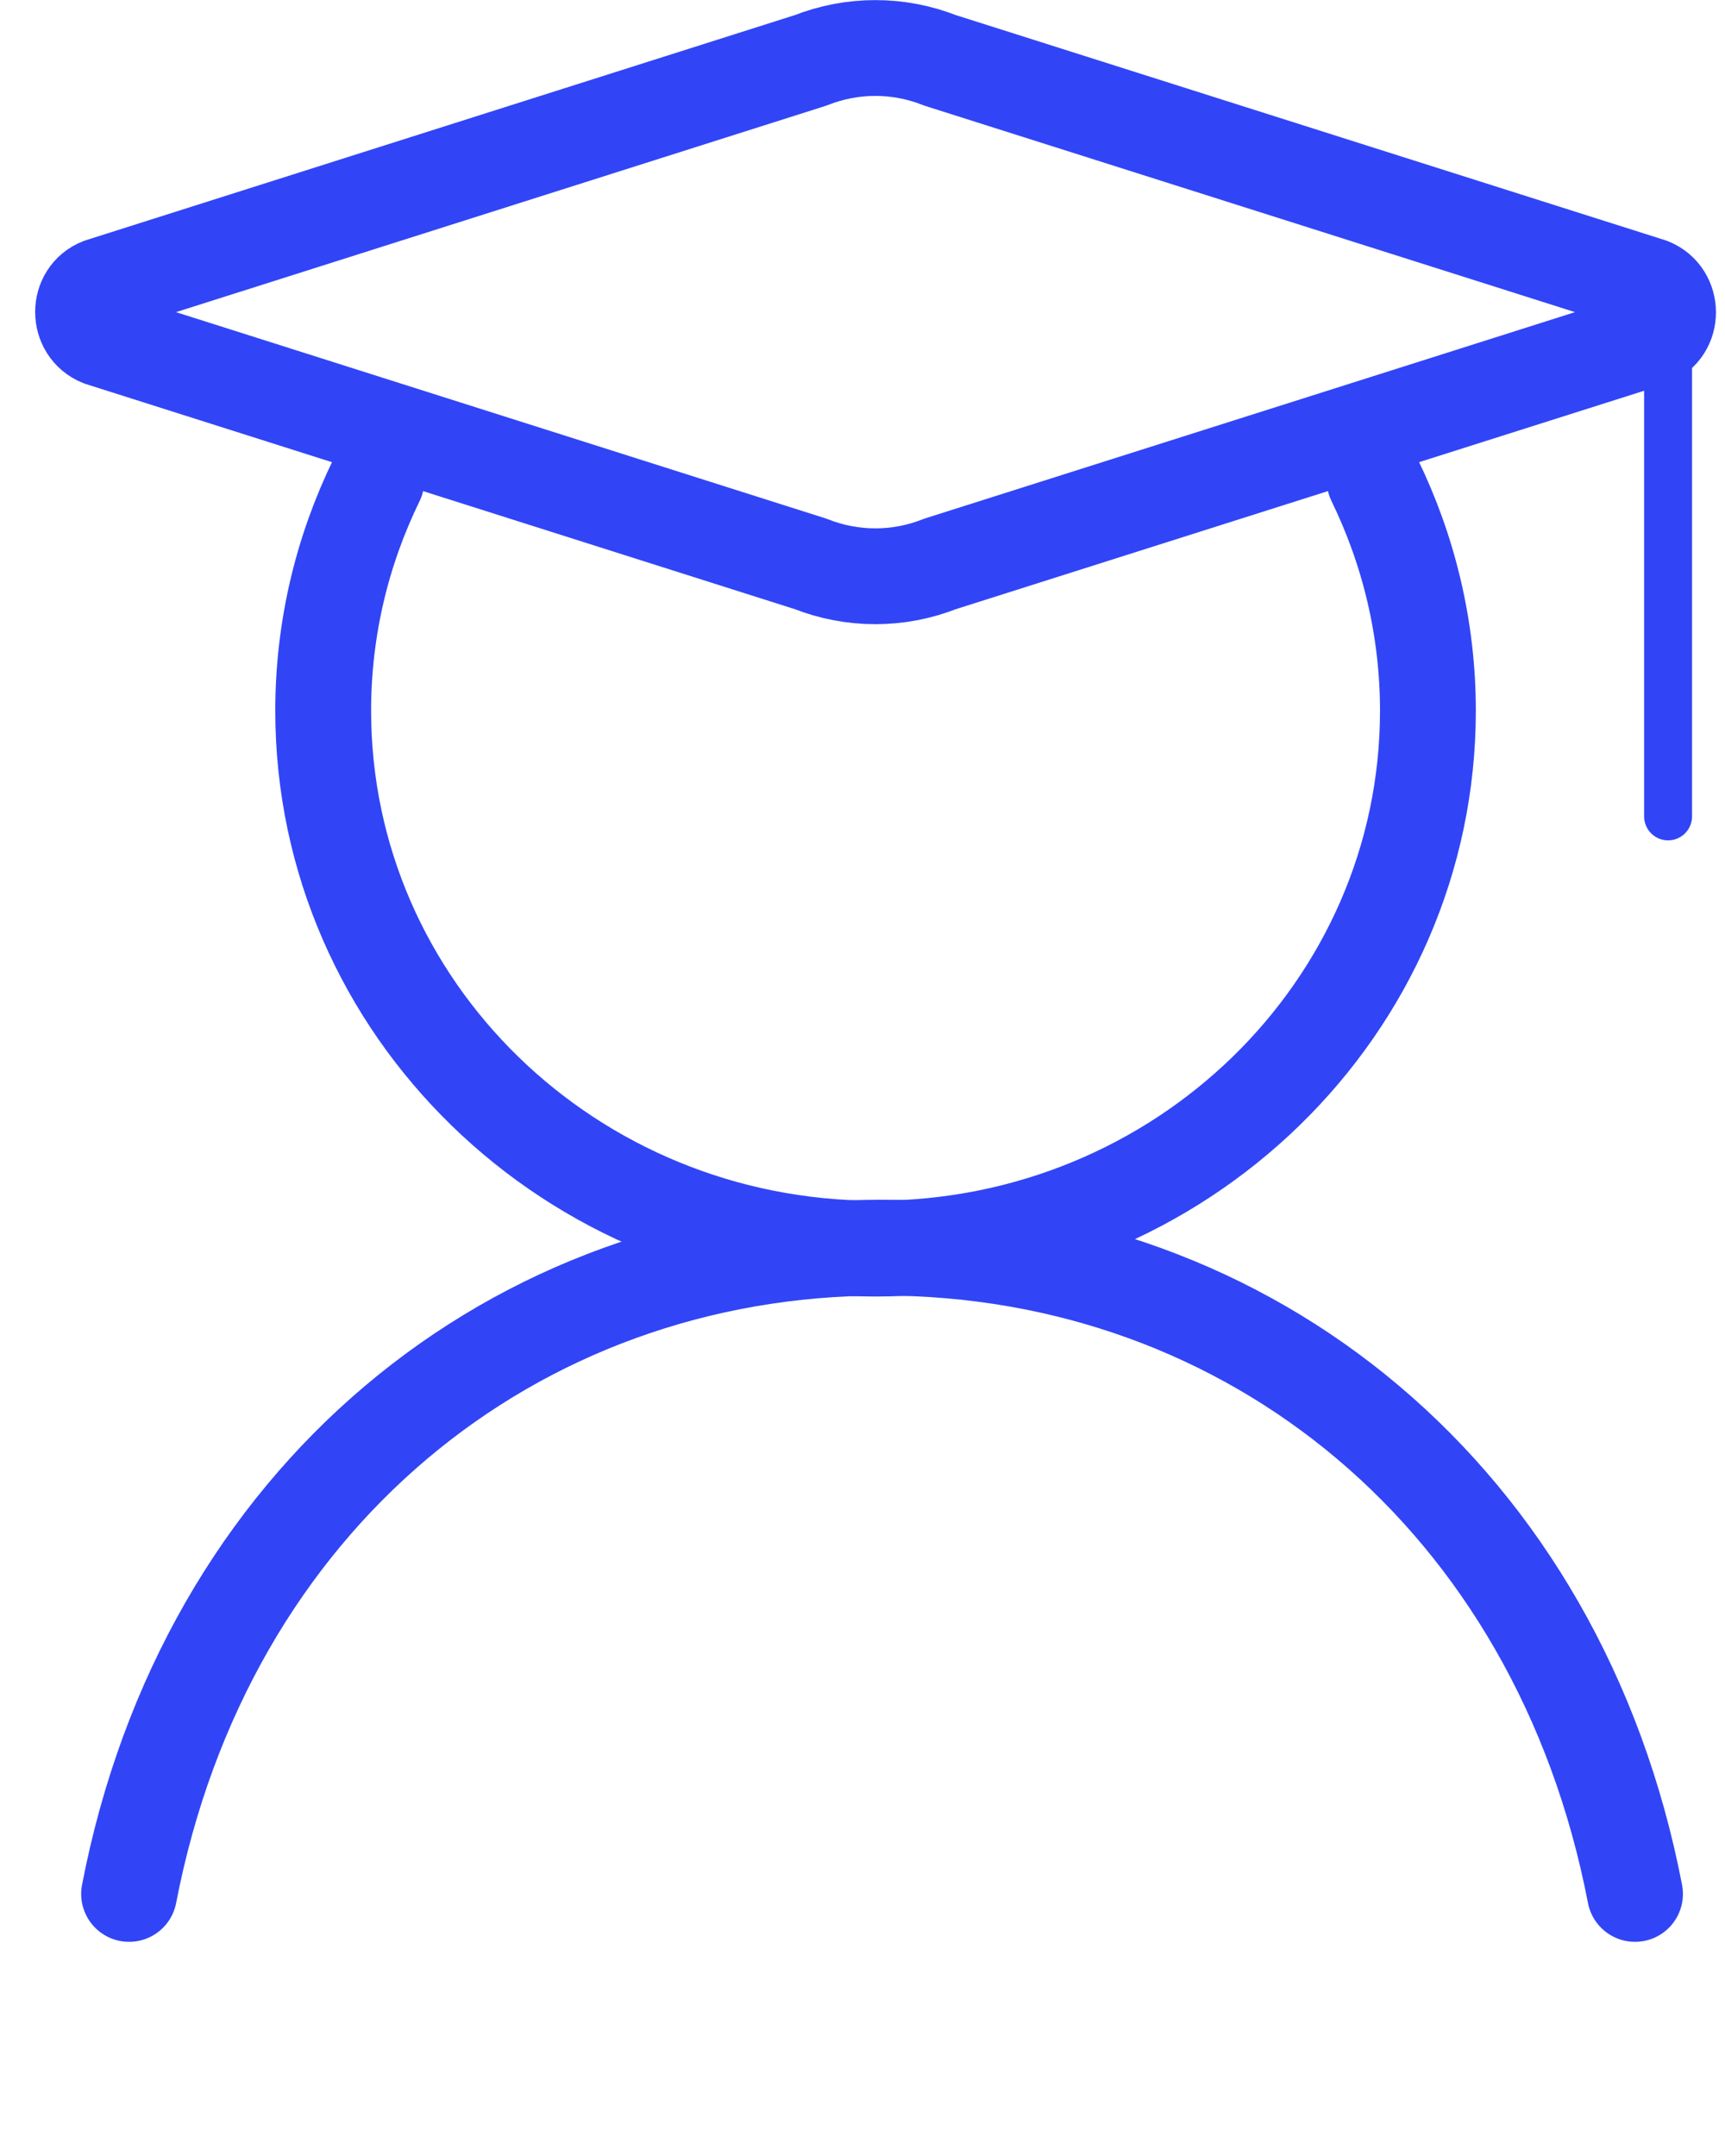
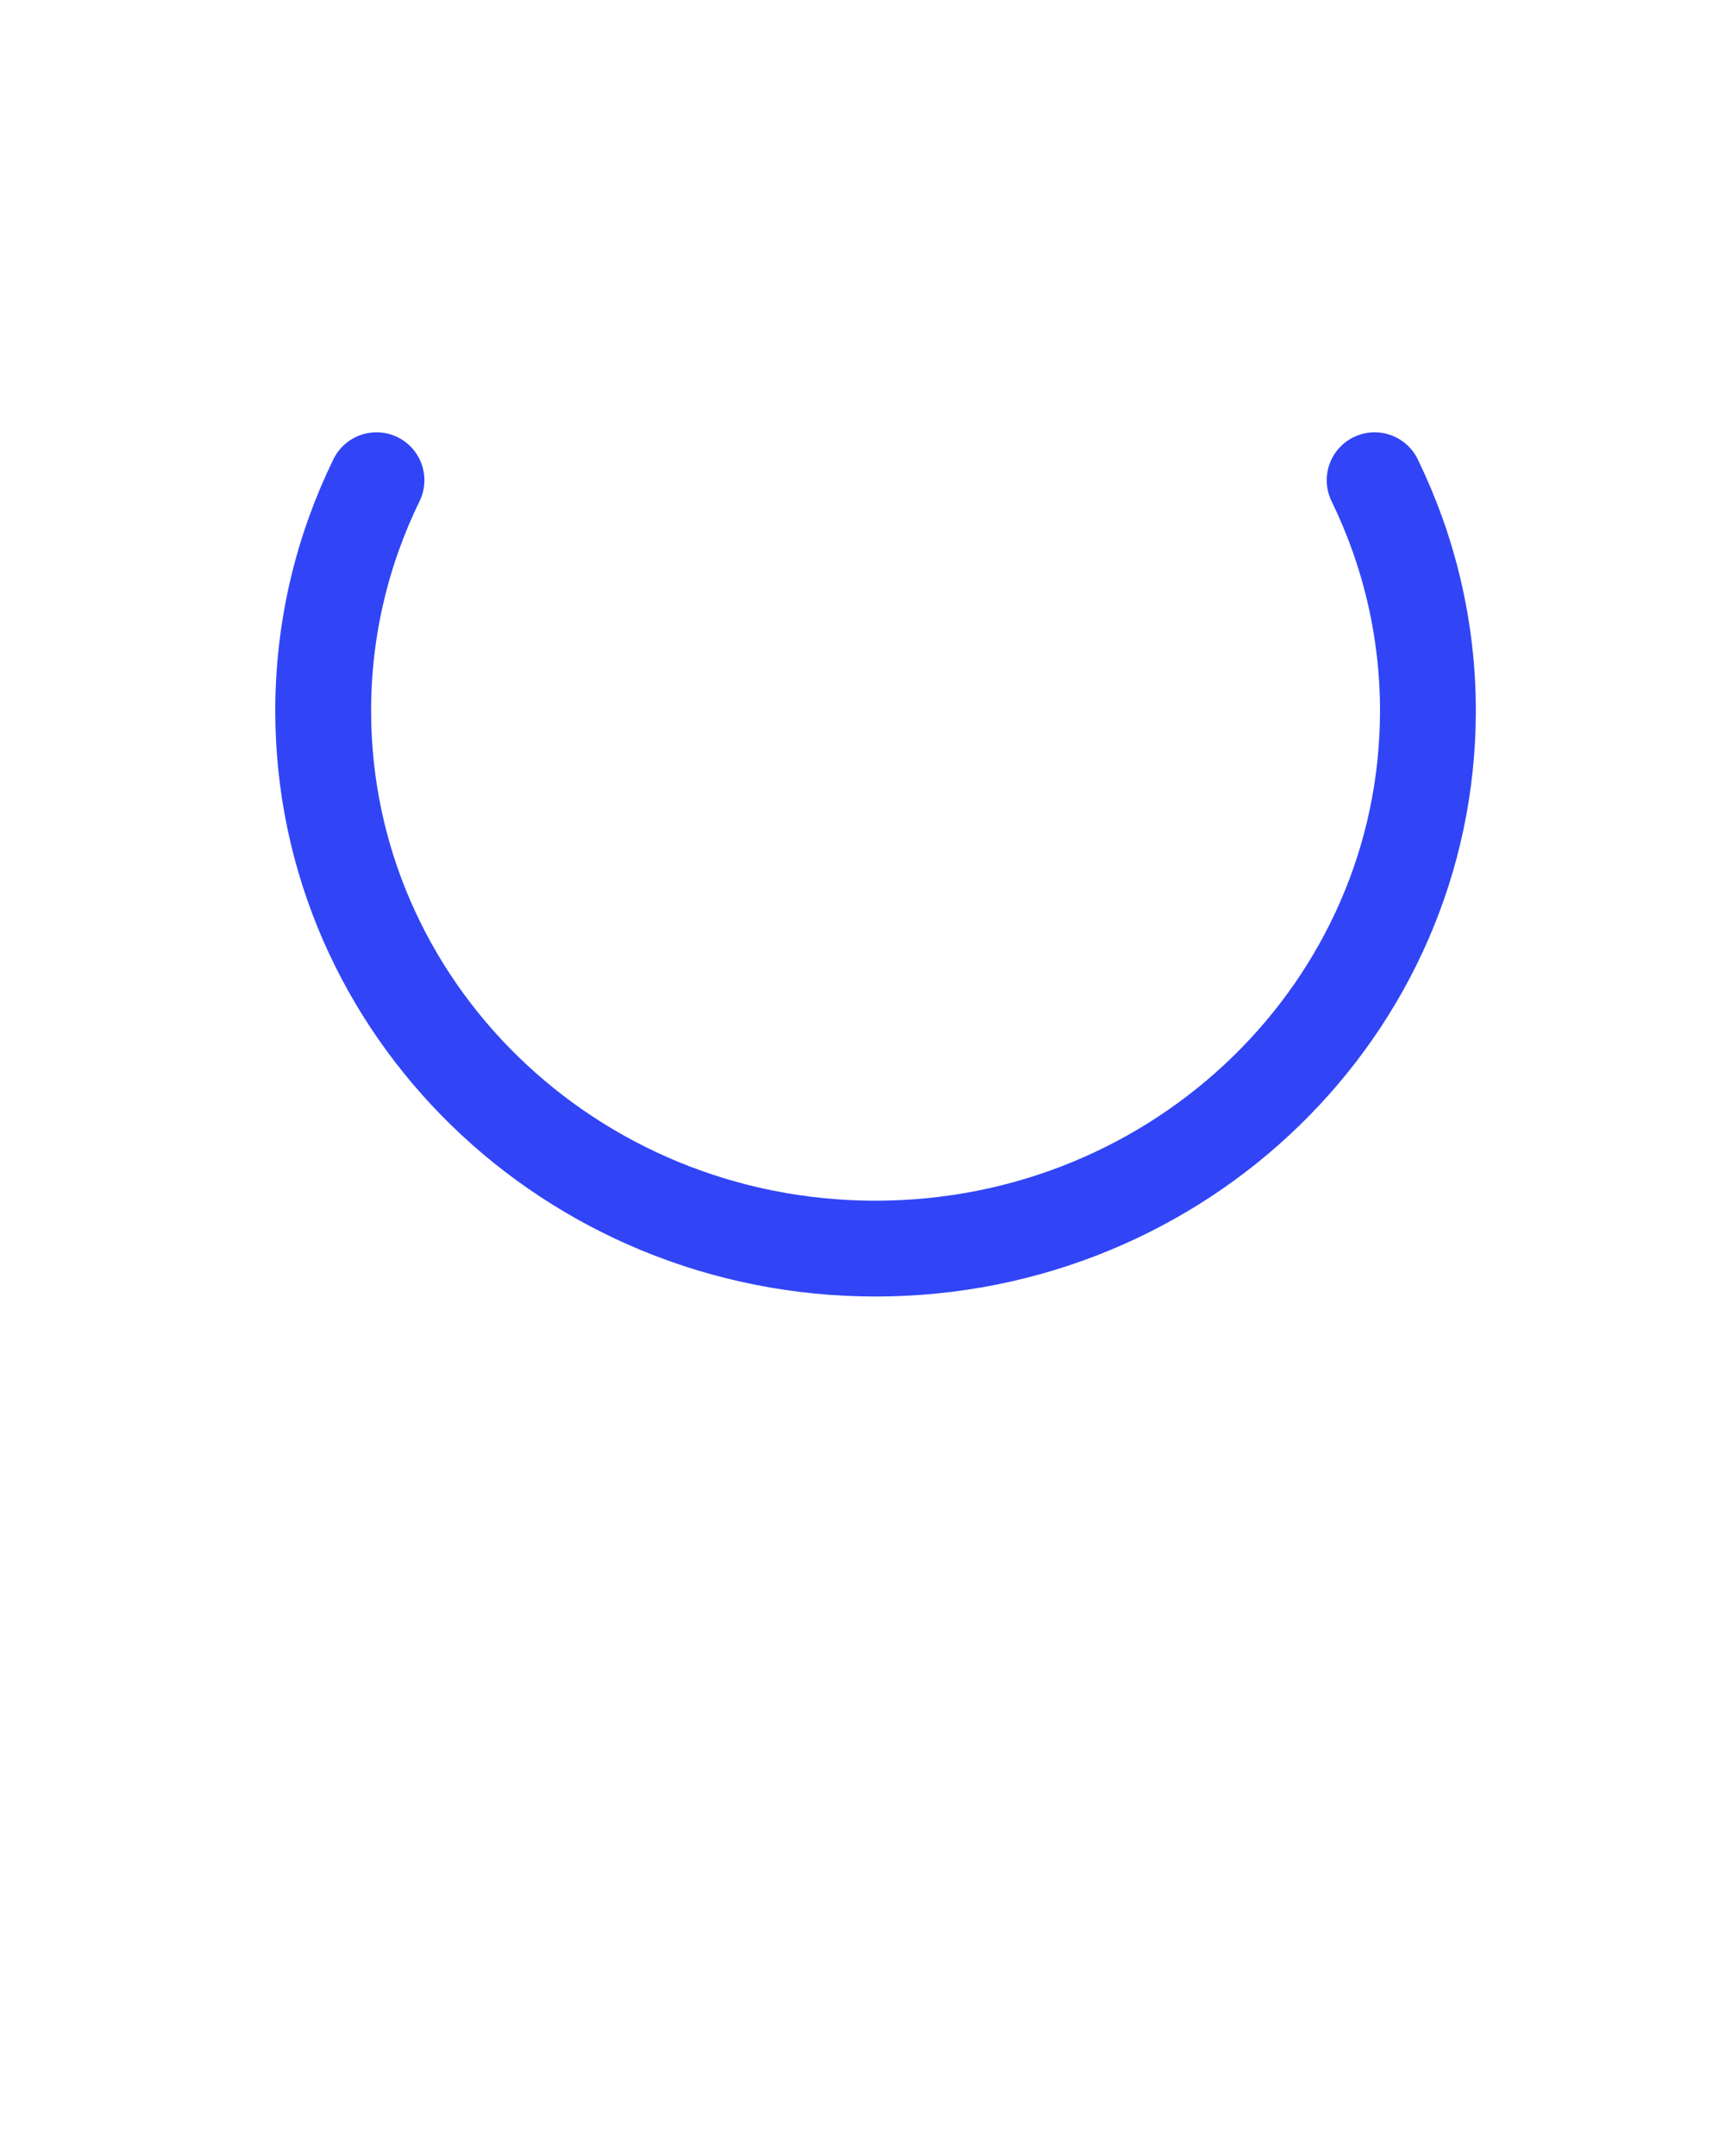
<svg xmlns="http://www.w3.org/2000/svg" width="36" height="45" viewBox="0 0 36 45" fill="none">
  <path d="M28.688 10.023C29.398 11.481 29.8 13.117 29.8 14.835C29.8 21.03 24.642 26.061 18.272 26.061C11.903 26.061 6.745 21.038 6.745 14.835C6.745 13.109 7.146 11.481 7.857 10.023" stroke="#3145F6" stroke-width="2" stroke-miterlimit="10" stroke-linecap="round" />
-   <path d="M2.694 39.53C4.286 31.271 10.72 26.041 18.408 26.041C26.097 26.041 32.53 31.271 34.122 39.53" stroke="#3145F6" stroke-width="2" stroke-miterlimit="10" stroke-linecap="round" stroke-linejoin="round" />
-   <path d="M16.917 11.77L2.102 7.065C1.611 6.868 1.611 6.152 2.102 5.965L16.917 1.26C17.786 0.916 18.75 0.916 19.619 1.26L34.443 5.965C34.934 6.162 34.934 6.878 34.443 7.065L19.619 11.77C18.75 12.114 17.786 12.114 16.917 11.77Z" stroke="#3145F6" stroke-width="2" stroke-linecap="round" stroke-linejoin="round" />
-   <path d="M34.812 6.014L34.812 17.04" stroke="#3145F6" stroke-linecap="round" stroke-linejoin="round" />
</svg>